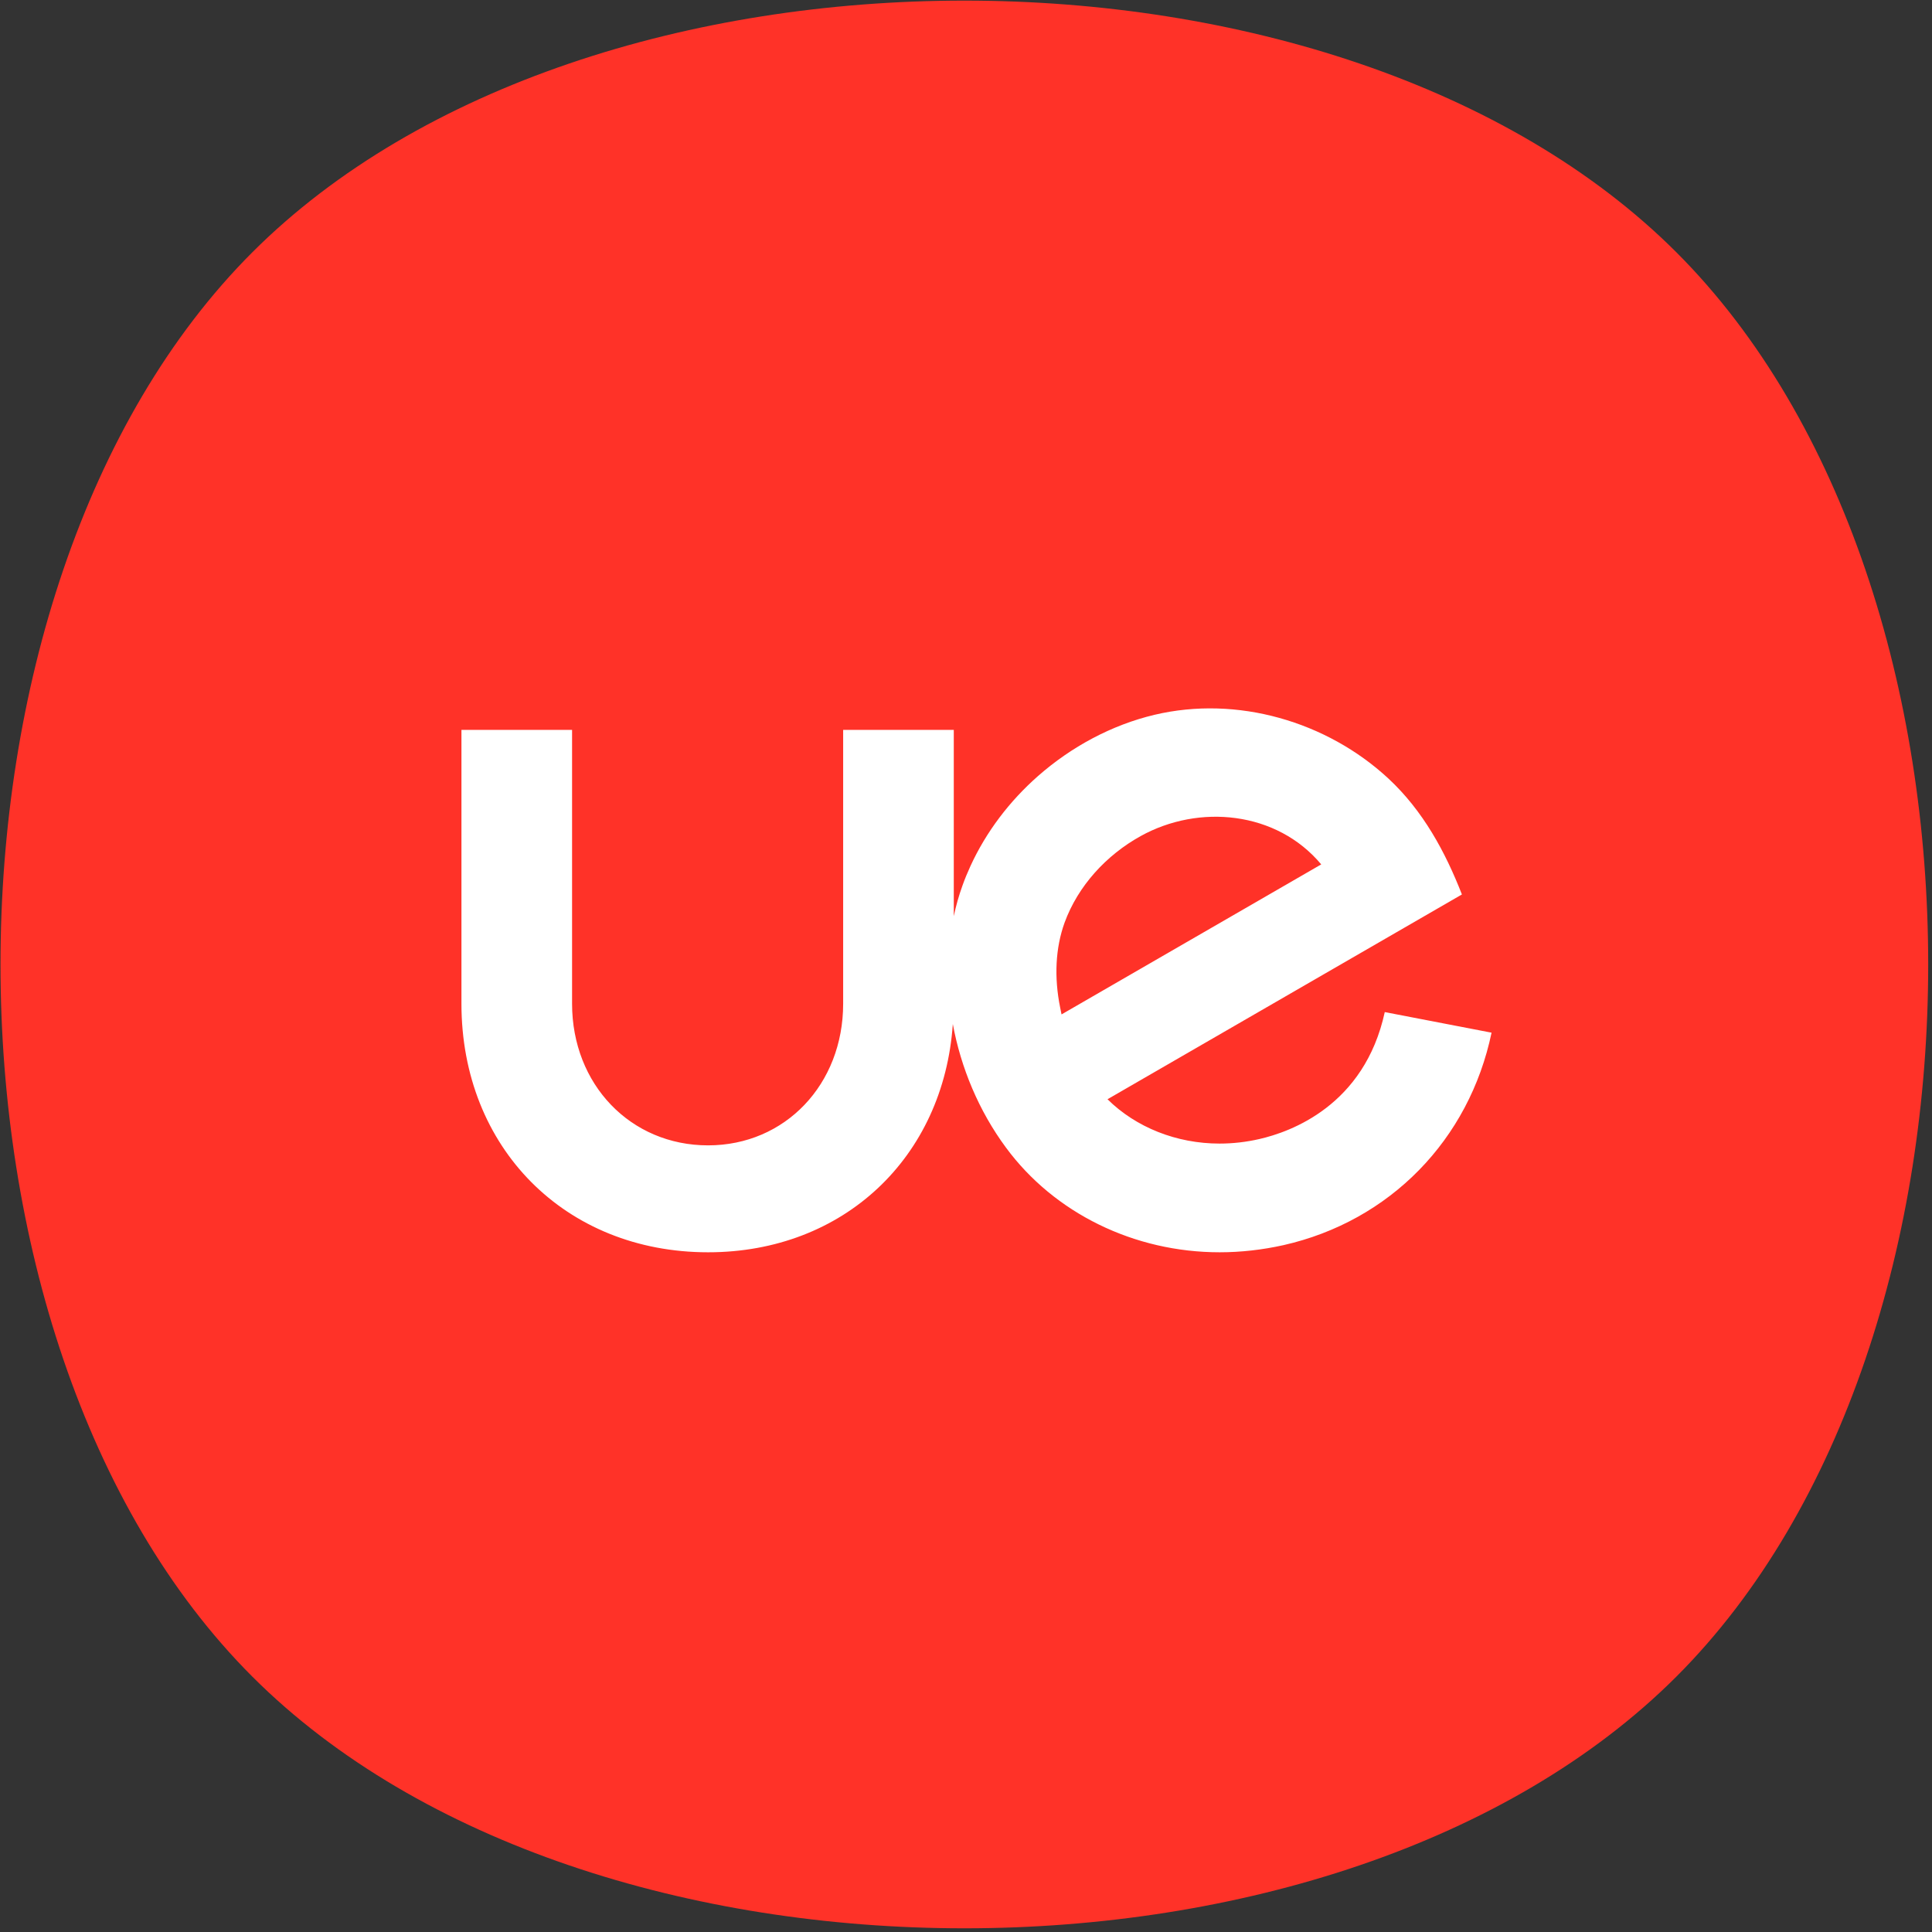
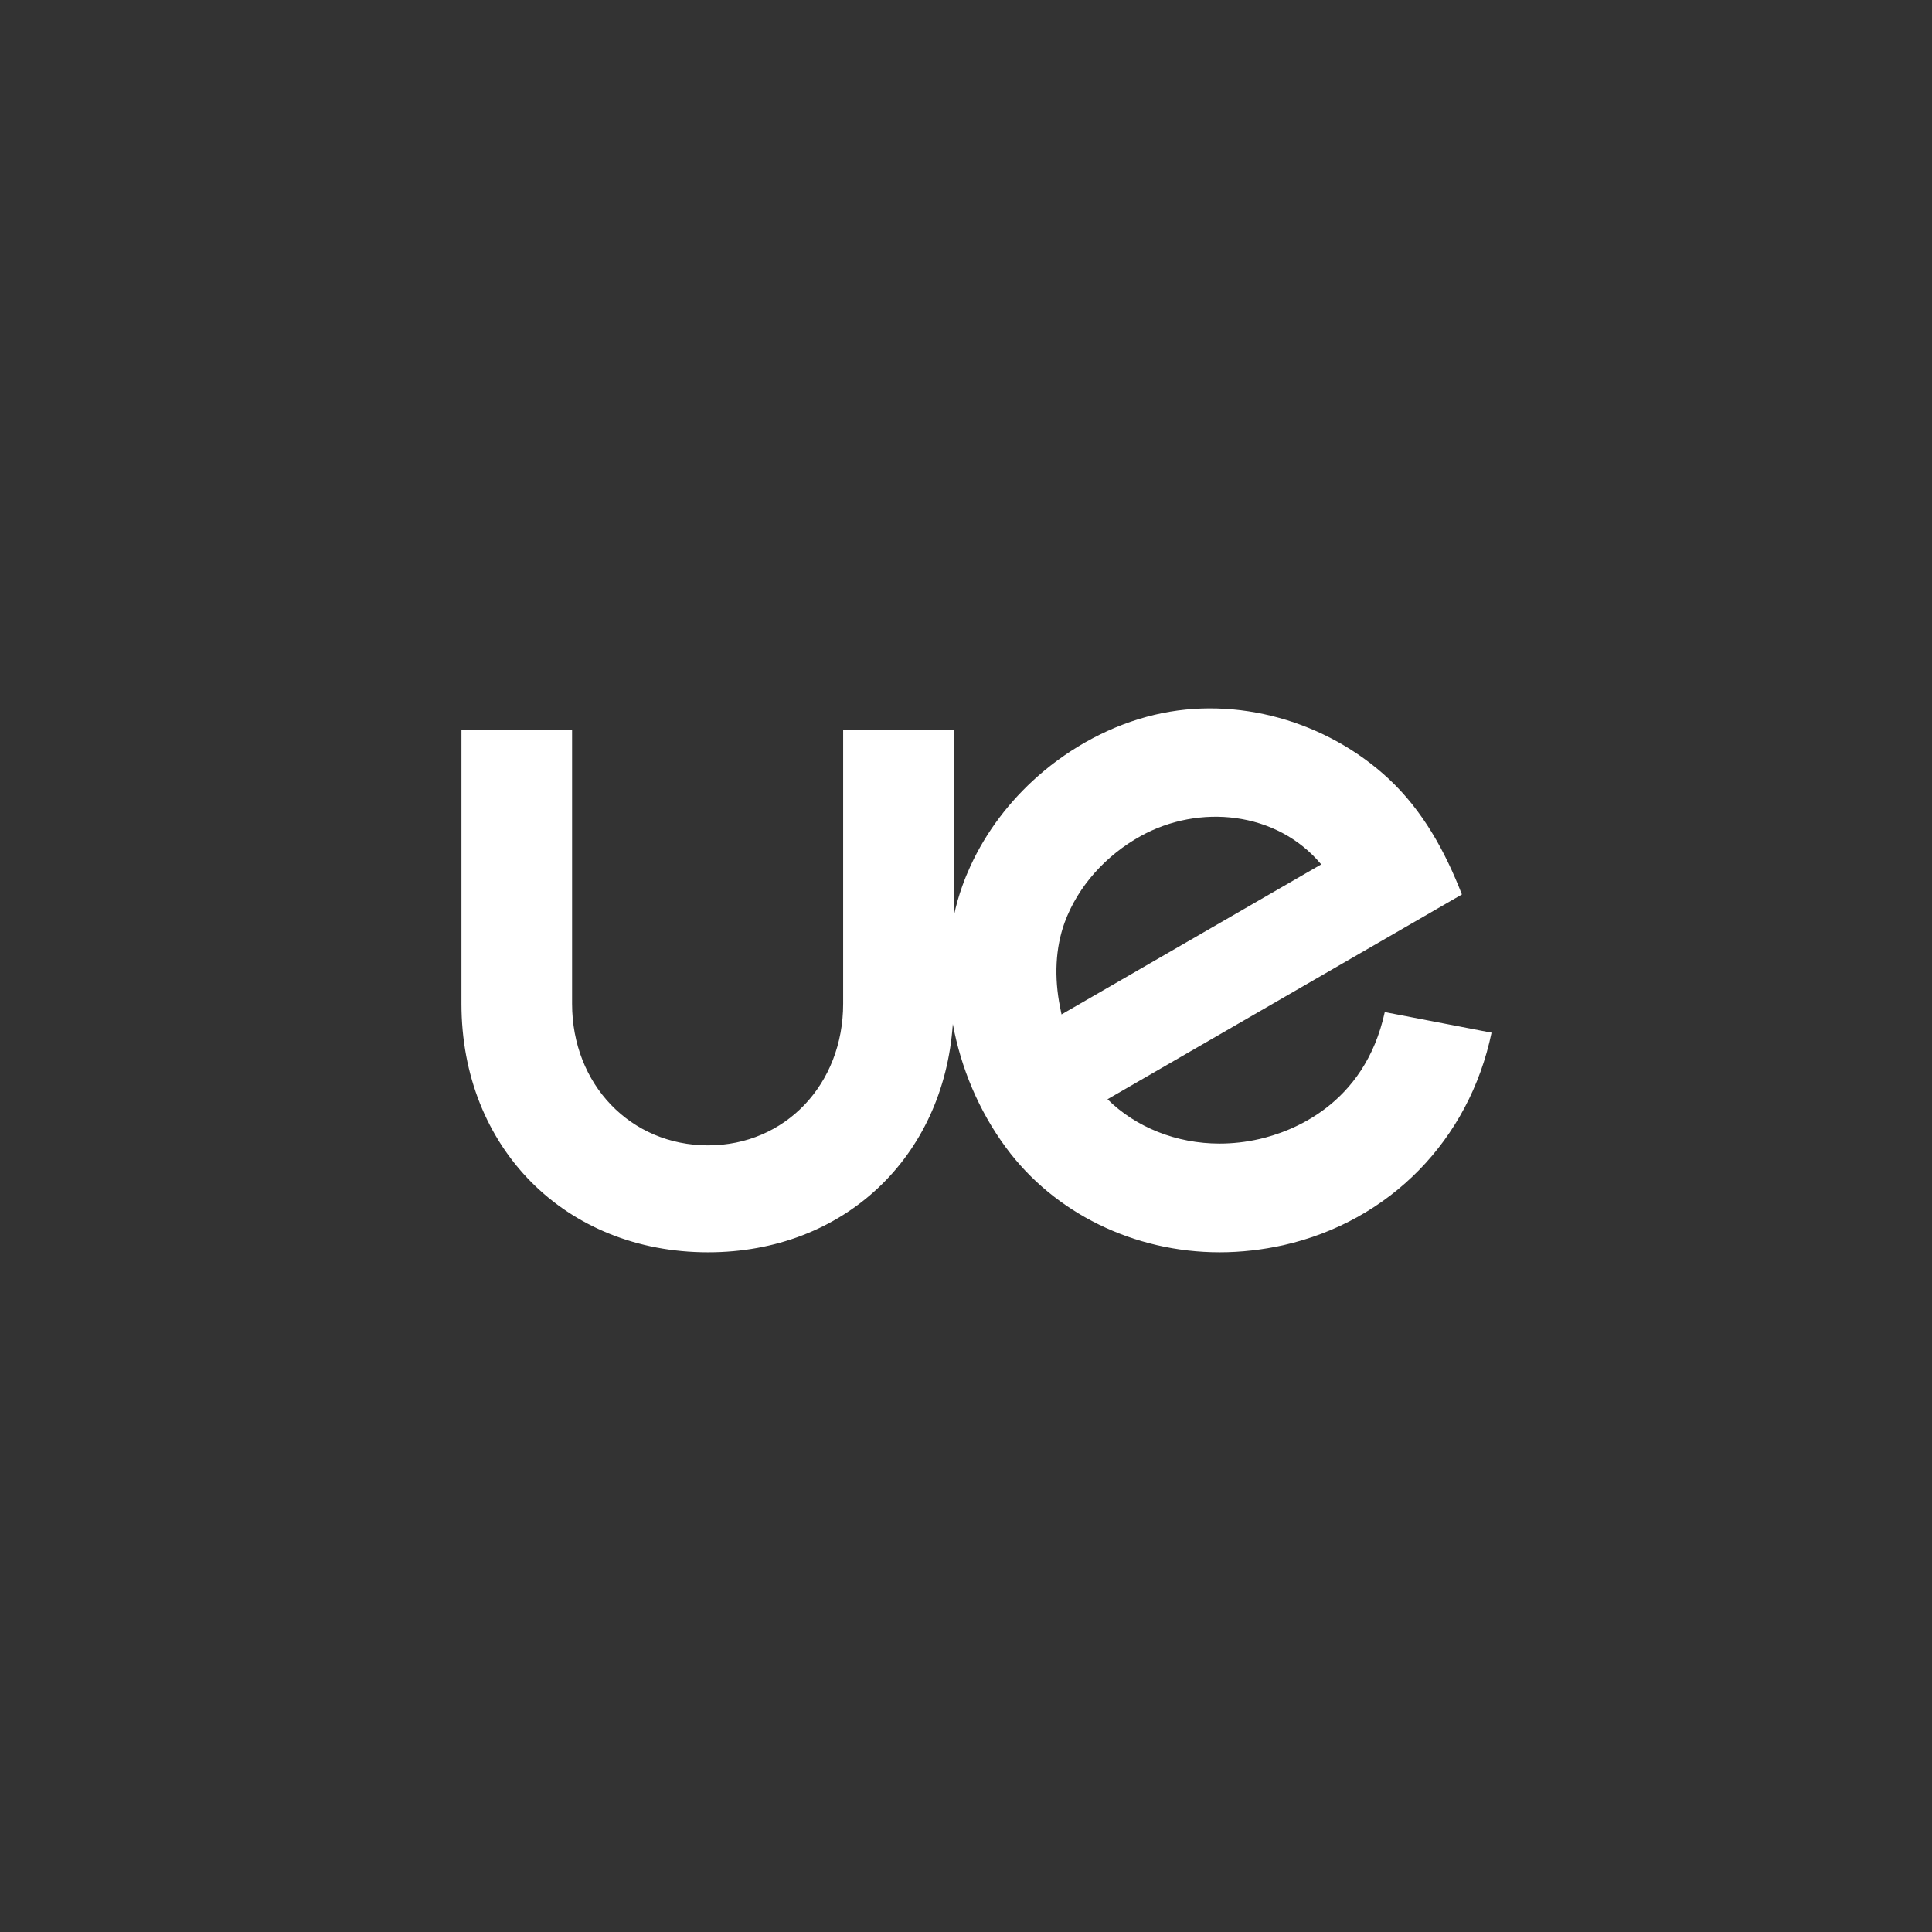
<svg xmlns="http://www.w3.org/2000/svg" xmlns:ns1="http://www.inkscape.org/namespaces/inkscape" xmlns:ns2="http://sodipodi.sourceforge.net/DTD/sodipodi-0.dtd" width="18.58mm" height="18.58mm" viewBox="0 0 18.58 18.58" version="1.1" id="svg1" ns1:export-filename="abacus.png" ns1:export-xdpi="32.81007" ns1:export-ydpi="32.81007" ns1:version="1.3.2 (091e20e, 2023-11-25, custom)" ns2:docname="abacus2.svg">
  <rect x="0" y="0" width="18.58" height="18.58" fill="#333333" stroke="none" />
  <ns2:namedview id="namedview1" pagecolor="#ffffff" bordercolor="#000000" borderopacity="0" ns1:showpageshadow="2" ns1:pageopacity="0.0" ns1:pagecheckerboard="0" ns1:deskcolor="#d1d1d1" ns1:document-units="pt" ns1:zoom="2.0686841" ns1:cx="-31.90434" ns1:cy="140.42743" ns1:window-width="1920" ns1:window-height="1017" ns1:window-x="1912" ns1:window-y="-8" ns1:window-maximized="1" ns1:current-layer="layer1" />
  <defs id="defs1" />
  <g ns1:label="Capa 1" ns1:groupmode="layer" id="layer1" transform="translate(-86.708,-73.357)">
    <g id="g3" transform="matrix(0.132,0,0,0.132,89.134,75.784)" style="display:inline">
      <g id="g2">
-         <path id="rect1" style="display:inline;fill:#ff3228" class="st0" ns1:label="rect1" d="m 0,0 c 24.456,-24.456 79.304,-24.456 103.76,0 24.456,24.456 24.456,79.304 0,103.76 C 79.304,128.216 24.456,128.216 0,103.76 -24.456,79.304 -24.456,24.456 0,0 Z" ns2:nodetypes="aaaaa" />
-       </g>
+         </g>
      <path class="st1" d="m 82.51,55.35 c -1.48,6.81 -6.86,8.73 -9.14,9.25 -0.96,0.22 -1.93,0.33 -2.9,0.33 -3.13,0 -6.09,-1.18 -8.16,-3.23 L 88.13,46.78 c -1.21,-3.1 -2.83,-6.1 -5.36,-8.45 -4.49,-4.16 -11.02,-6.06 -17.03,-4.64 -3.13,0.74 -6.08,2.34 -8.49,4.46 -2.07,1.82 -3.78,4.06 -4.93,6.57 -0.21,0.46 -0.41,0.94 -0.58,1.42 -0.26,0.72 -0.47,1.46 -0.63,2.22 V 34.79 h -8.06 v 19.95 c 0,5.88 -4.23,10.32 -9.84,10.32 -5.65,0 -9.91,-4.44 -9.91,-10.32 V 34.79 h -8.06 v 19.95 c 0,10.49 7.56,18.11 17.97,18.11 9.88,0 17.16,-6.91 17.83,-16.63 0.59,3.19 1.89,6.32 3.87,9 3.52,4.78 9.34,7.63 15.57,7.63 1.55,0 3.12,-0.18 4.65,-0.52 7.75,-1.75 13.53,-7.67 15.16,-15.48 z M 58.86,55.02 c -0.45,-2.22 -0.34,-4.35 0.32,-6.18 0.98,-2.69 3.05,-4.93 5.54,-6.31 4.25,-2.36 9.92,-1.82 13.16,2.06 L 58.96,55.52 Z" id="path1" style="display:inline;fill:#ffffff" />
    </g>
  </g>
</svg>